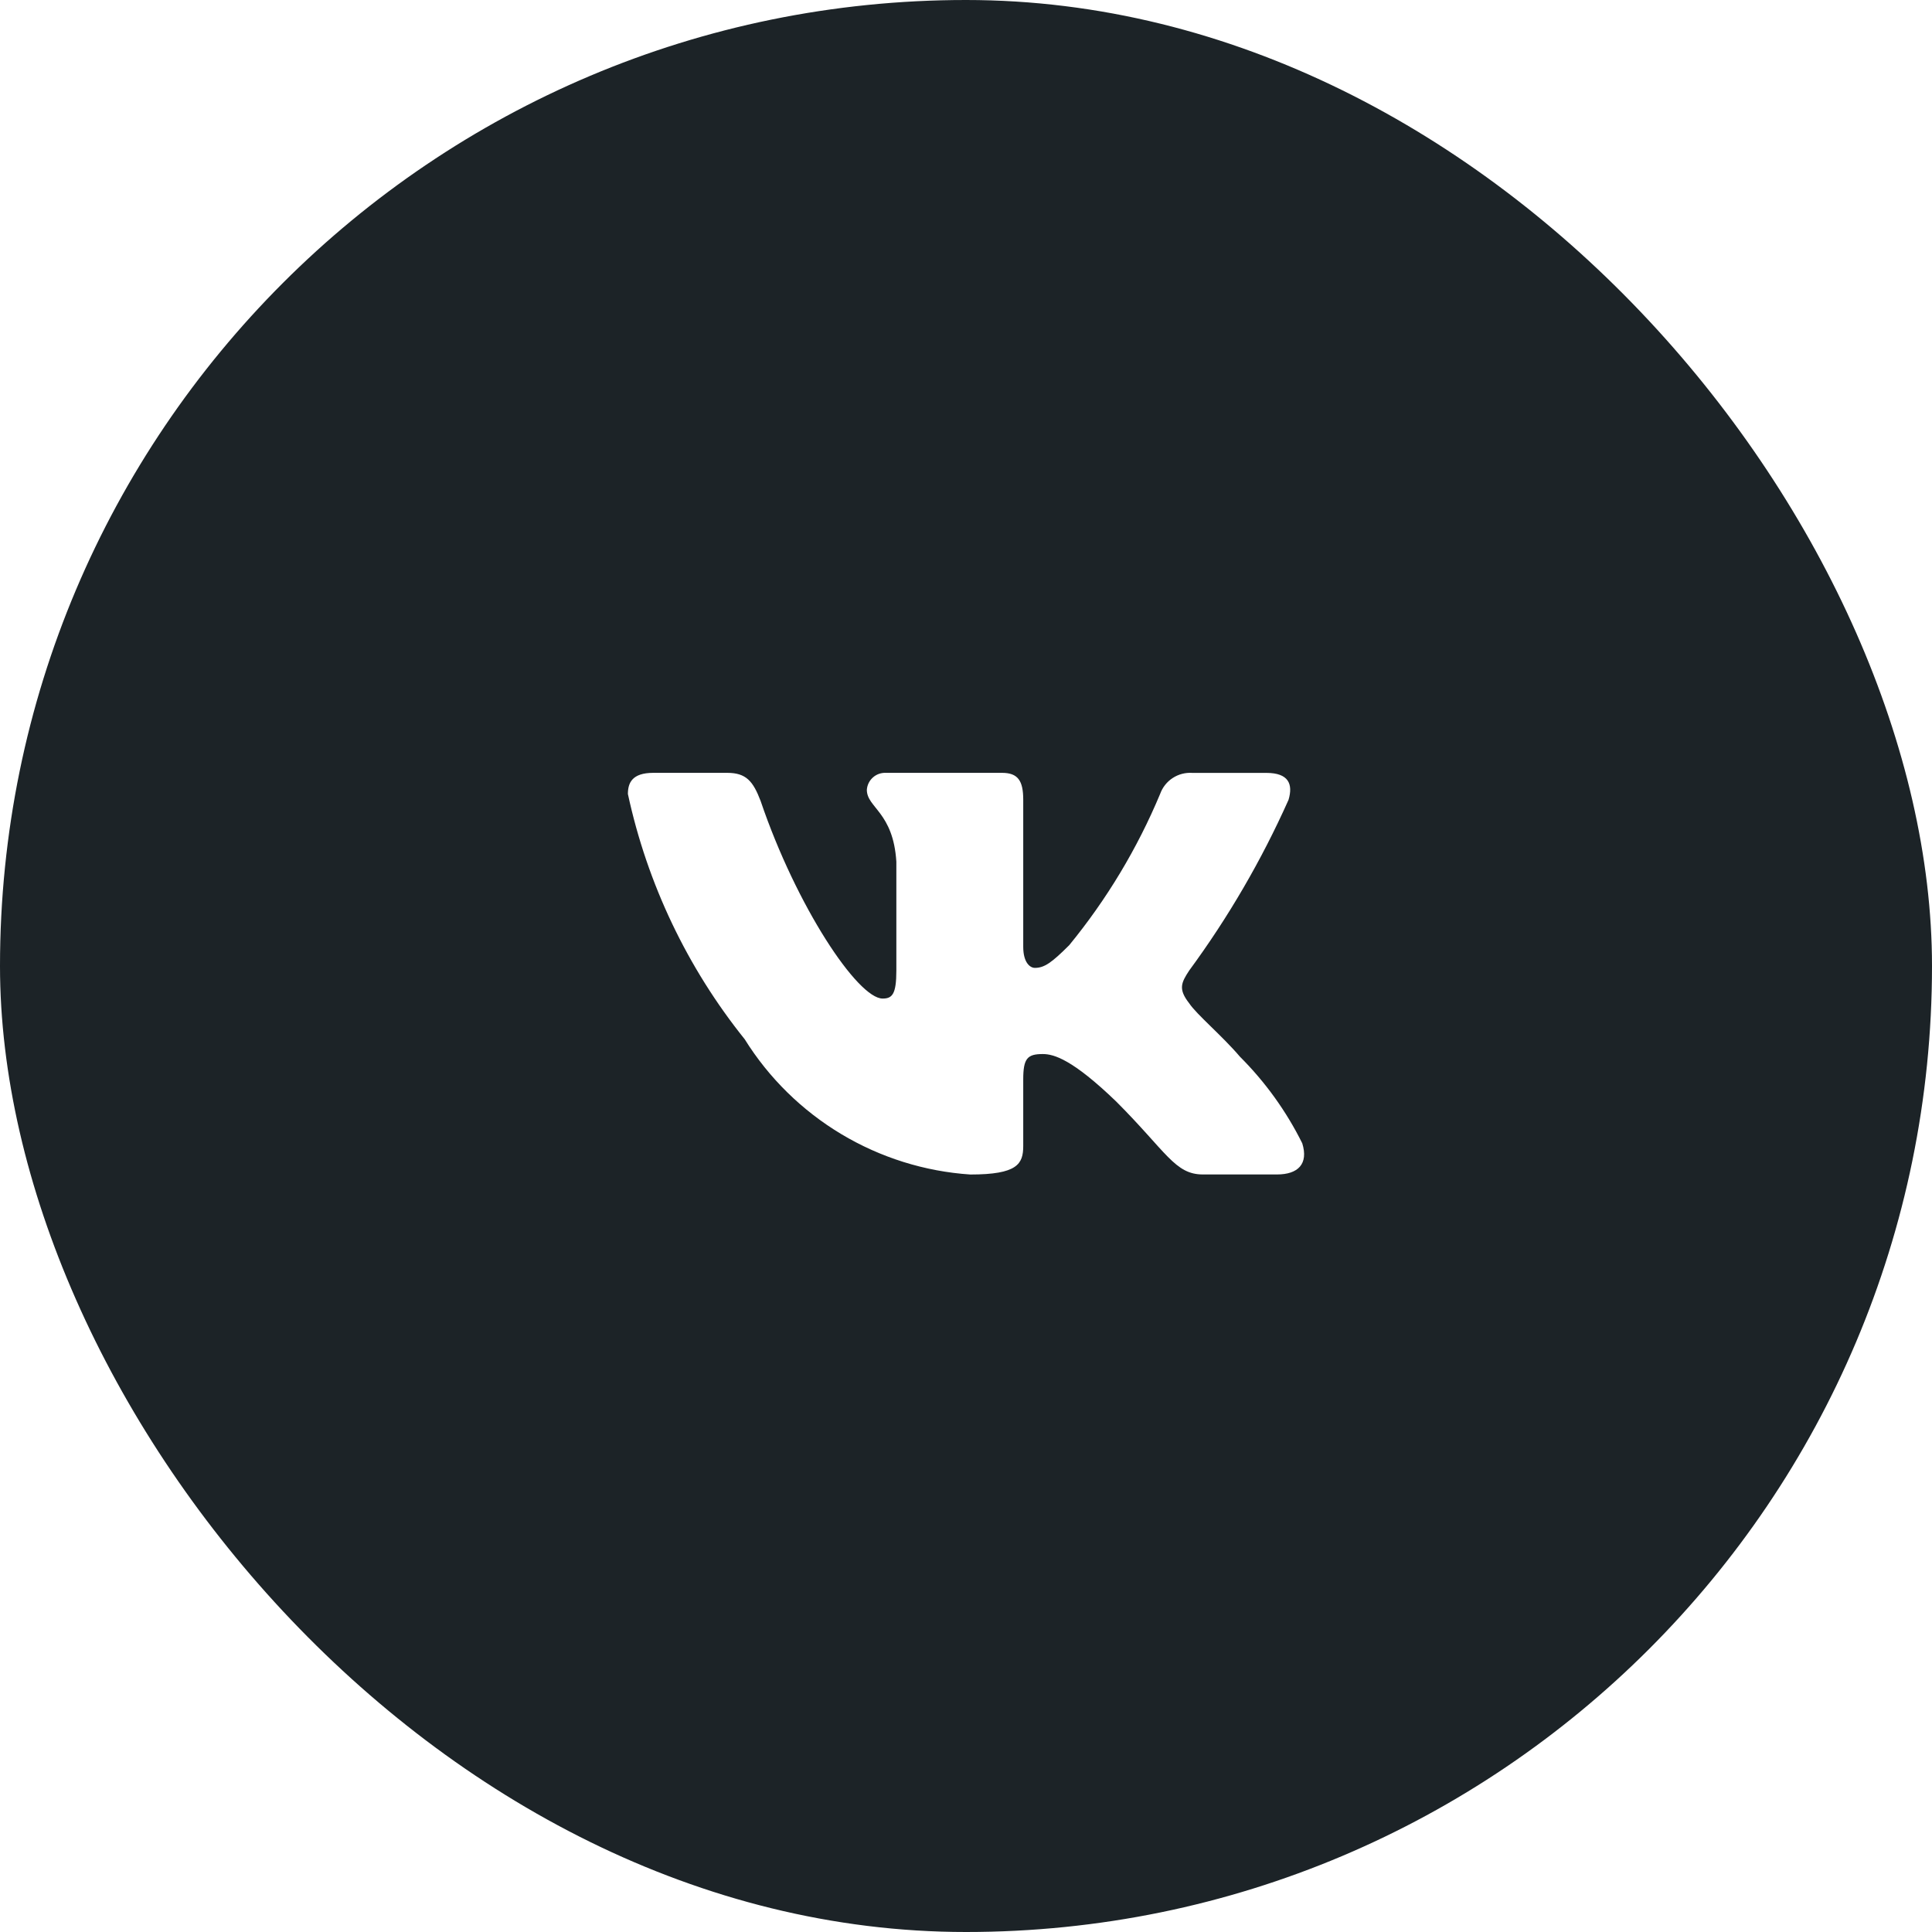
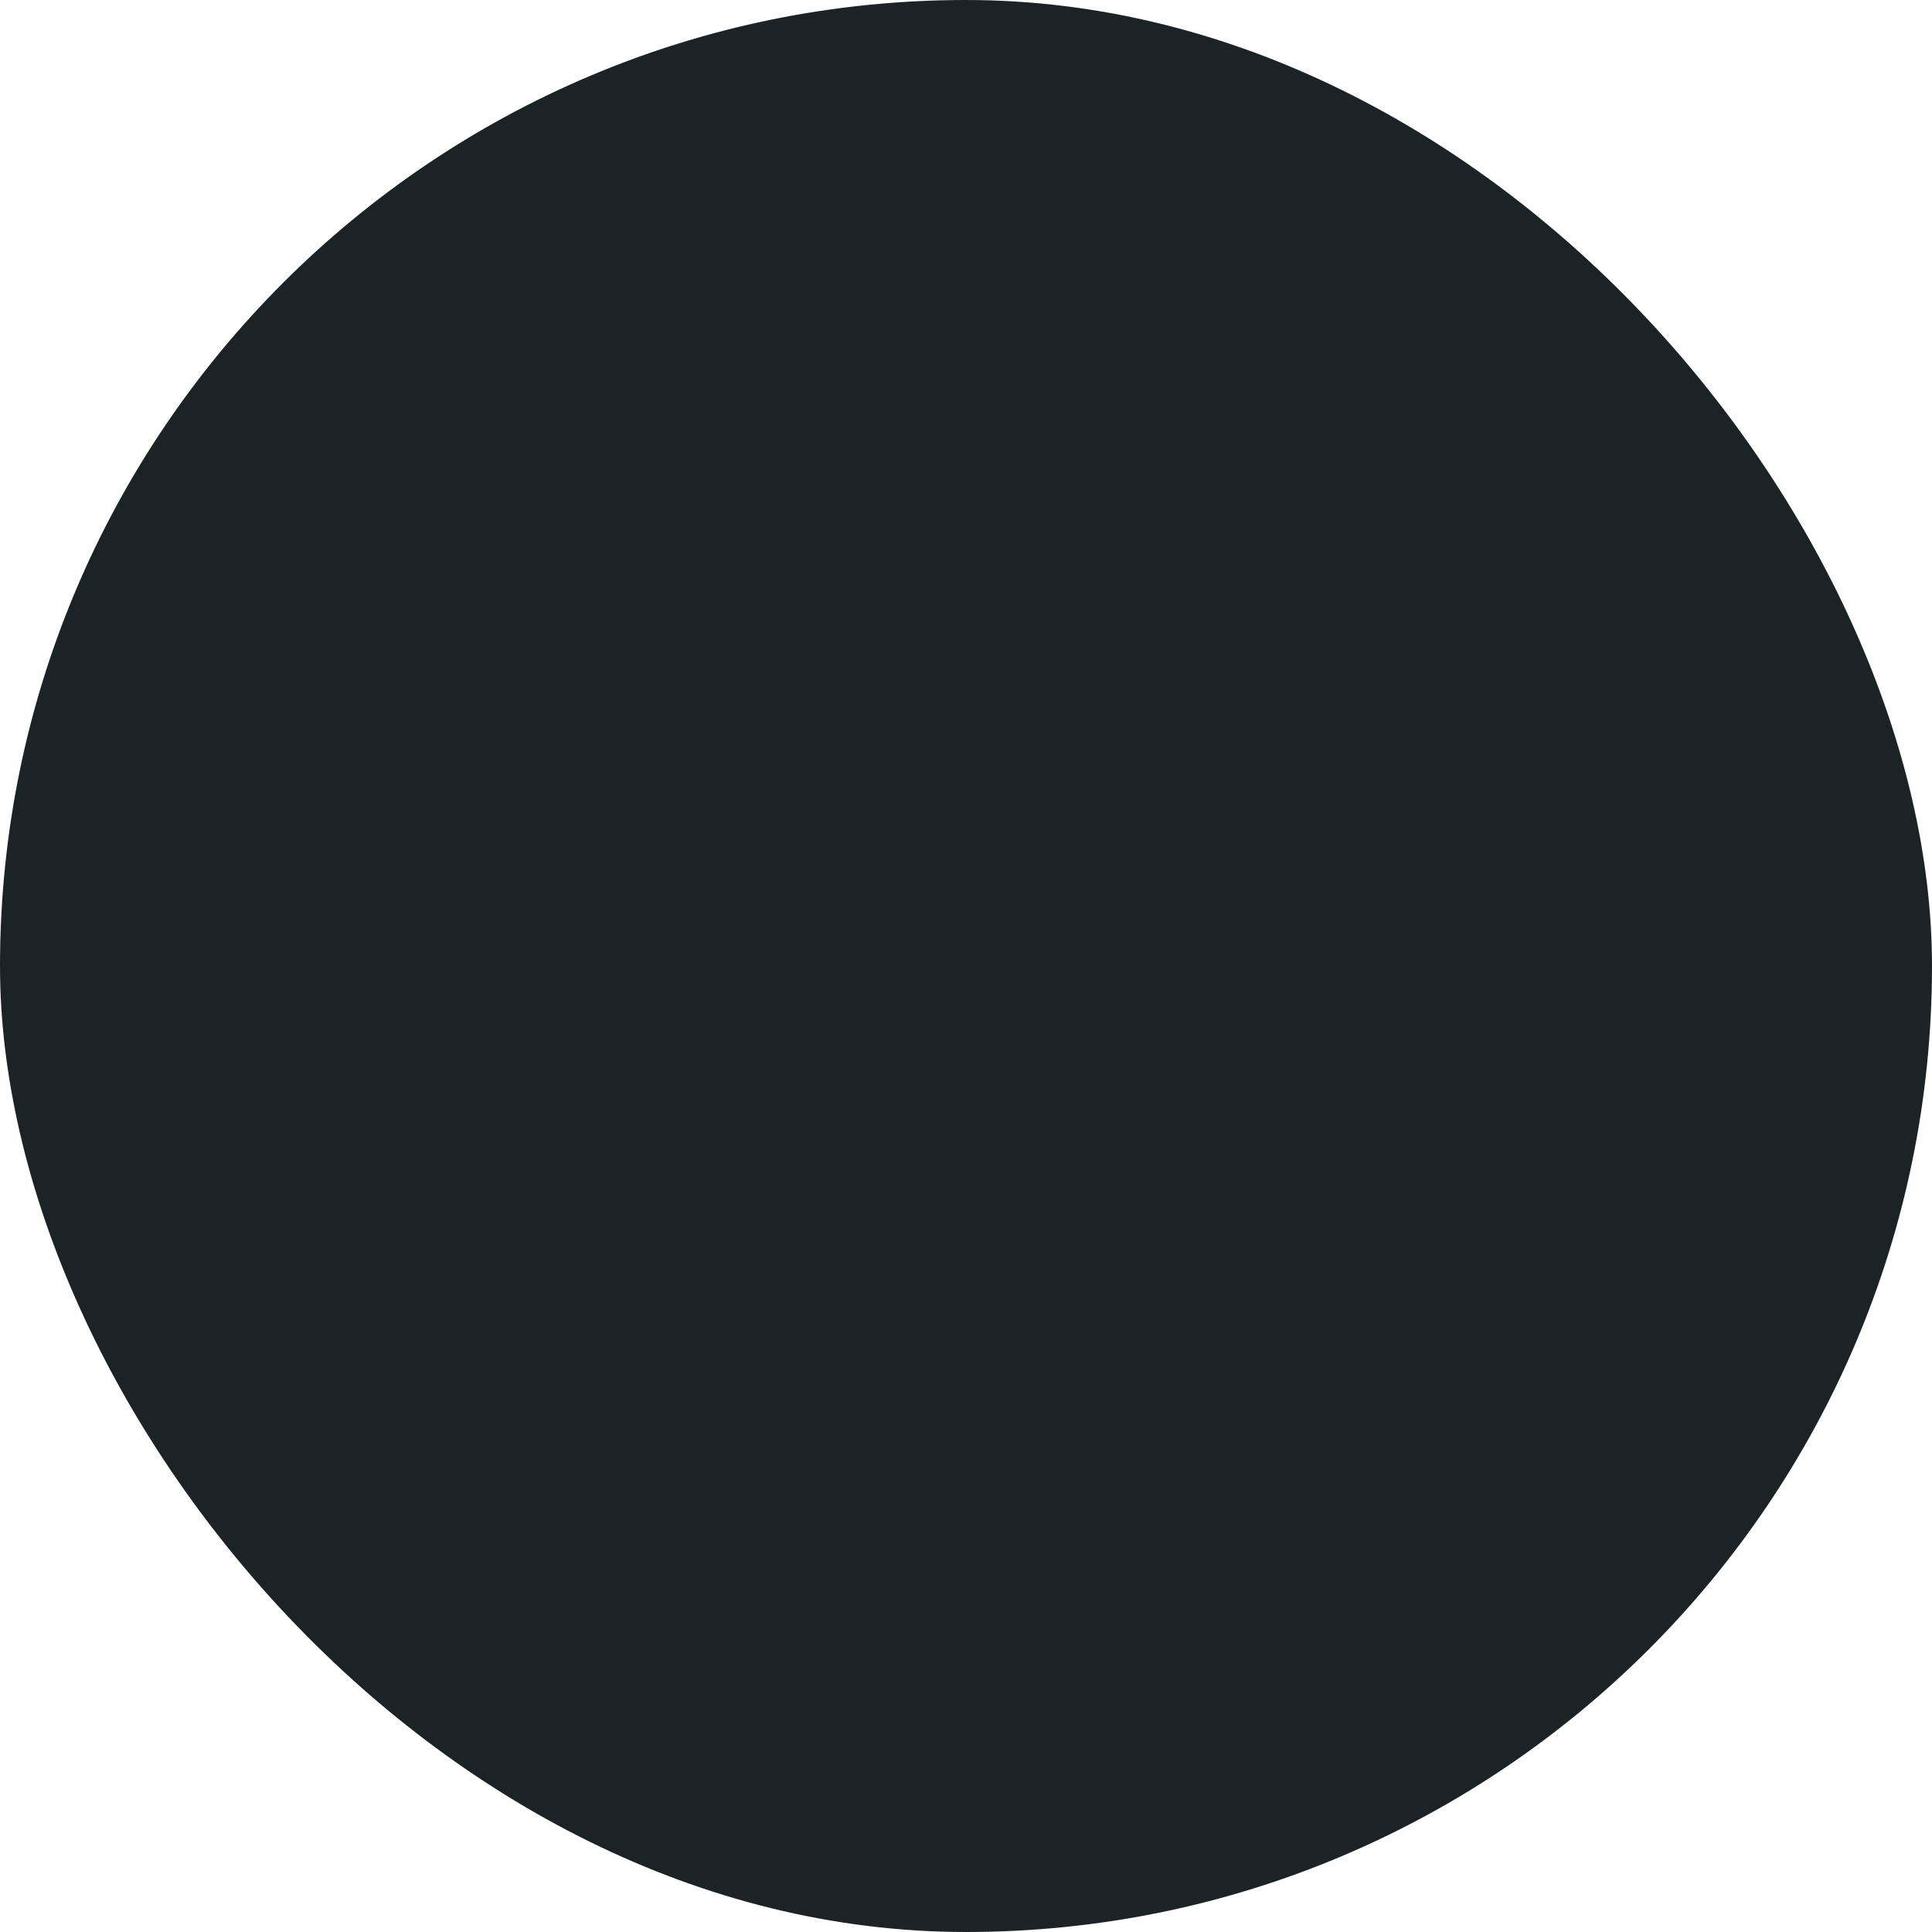
<svg xmlns="http://www.w3.org/2000/svg" width="40" height="40" viewBox="0 0 40 40" fill="none">
  <g filter="url(#filter0_b_586_1756)">
    <rect width="40" height="40" rx="20" fill="#1C2327" />
  </g>
-   <path d="M26.437 24.316H24.904C24.325 24.316 24.15 23.847 23.111 22.807C22.203 21.932 21.819 21.823 21.59 21.823C21.272 21.823 21.185 21.91 21.185 22.348V23.726C21.185 24.099 21.064 24.317 20.09 24.317C19.145 24.254 18.229 23.966 17.417 23.48C16.604 22.992 15.919 22.32 15.418 21.516C14.229 20.035 13.401 18.296 13 16.439C13 16.209 13.087 16.001 13.525 16.001H15.057C15.45 16.001 15.592 16.176 15.747 16.581C16.49 18.77 17.759 20.674 18.274 20.674C18.472 20.674 18.558 20.586 18.558 20.094V17.84C18.493 16.811 17.947 16.724 17.947 16.352C17.954 16.254 17.998 16.163 18.072 16.097C18.145 16.031 18.241 15.997 18.34 16.001H20.747C21.076 16.001 21.185 16.165 21.185 16.558V19.602C21.185 19.93 21.326 20.039 21.426 20.039C21.623 20.039 21.775 19.93 22.137 19.569C22.913 18.622 23.547 17.567 24.019 16.438C24.067 16.303 24.159 16.186 24.279 16.108C24.4 16.029 24.543 15.992 24.686 16.002H26.218C26.678 16.002 26.775 16.231 26.678 16.559C26.12 17.808 25.431 18.992 24.621 20.094C24.456 20.346 24.39 20.477 24.621 20.772C24.773 21.002 25.31 21.451 25.671 21.877C26.196 22.401 26.632 23.007 26.962 23.671C27.094 24.098 26.875 24.316 26.437 24.316Z" fill="white" />
  <defs>
    <filter id="filter0_b_586_1756" x="-40" y="-40" width="120" height="120" filterUnits="userSpaceOnUse" color-interpolation-filters="sRGB">
      <feFlood flood-opacity="0" result="BackgroundImageFix" />
      <feGaussianBlur in="BackgroundImageFix" stdDeviation="20" />
      <feComposite in2="SourceAlpha" operator="in" result="effect1_backgroundBlur_586_1756" />
      <feBlend mode="normal" in="SourceGraphic" in2="effect1_backgroundBlur_586_1756" result="shape" />
    </filter>
  </defs>
</svg>